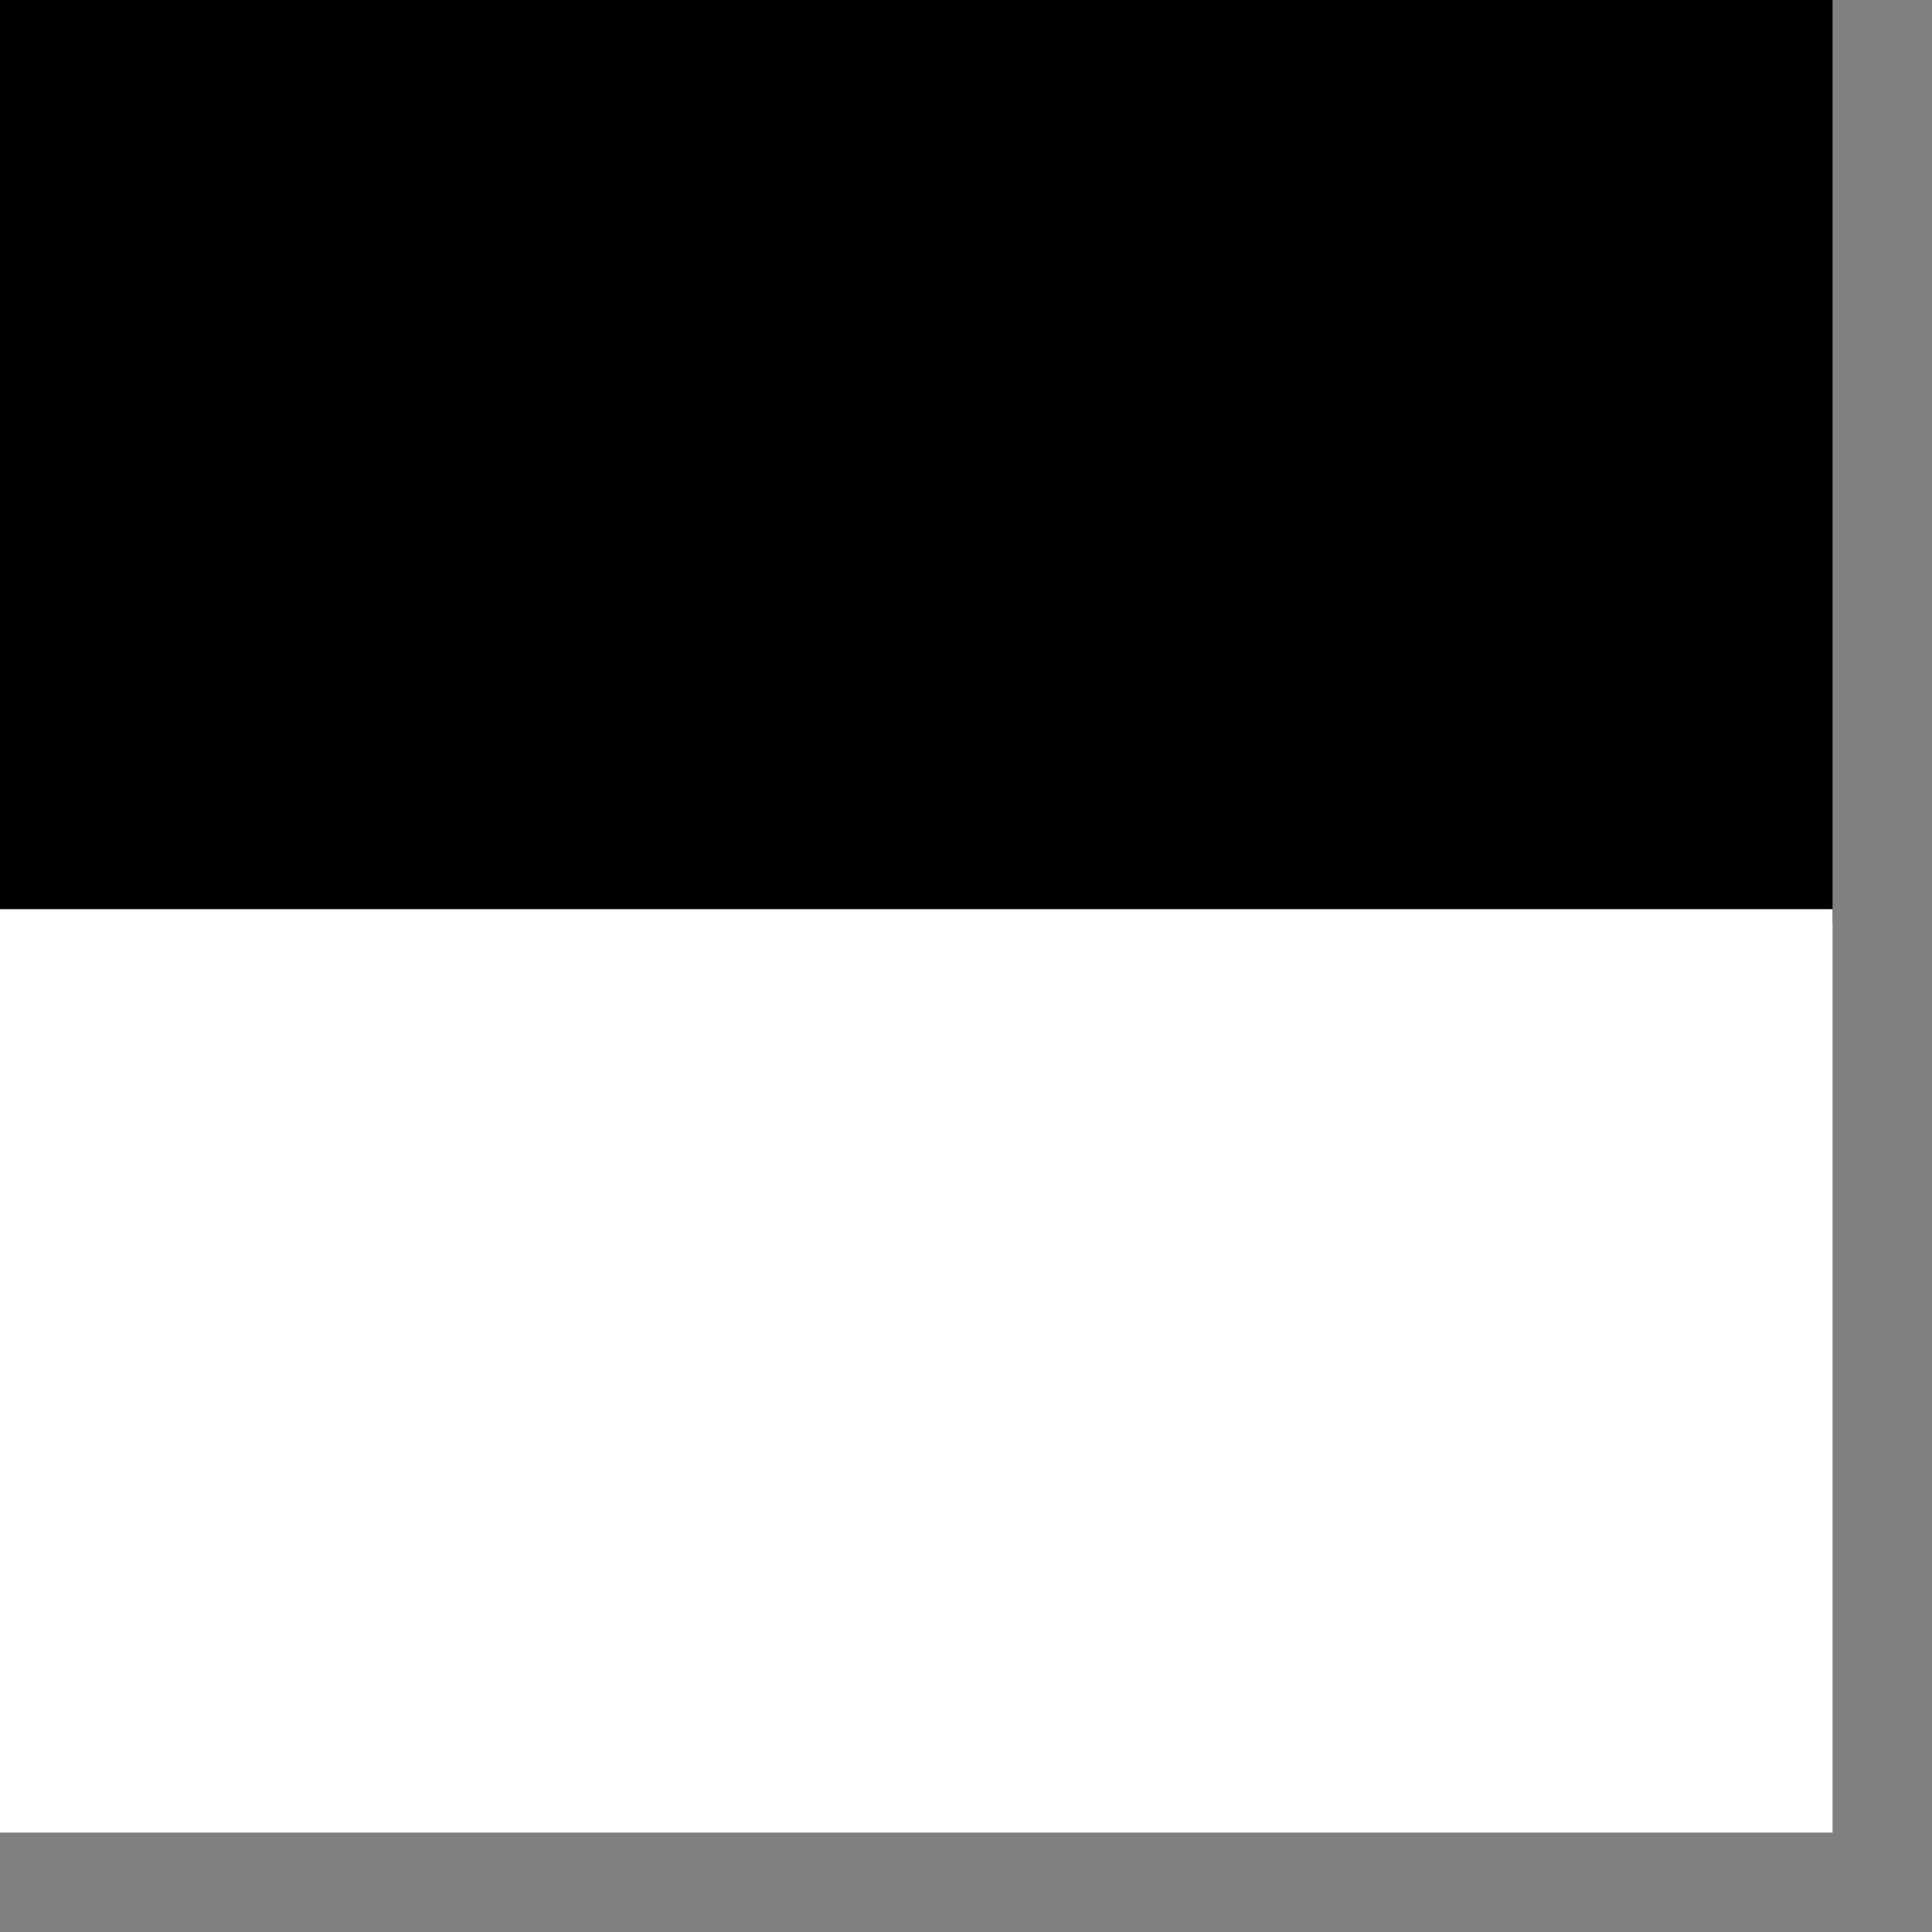
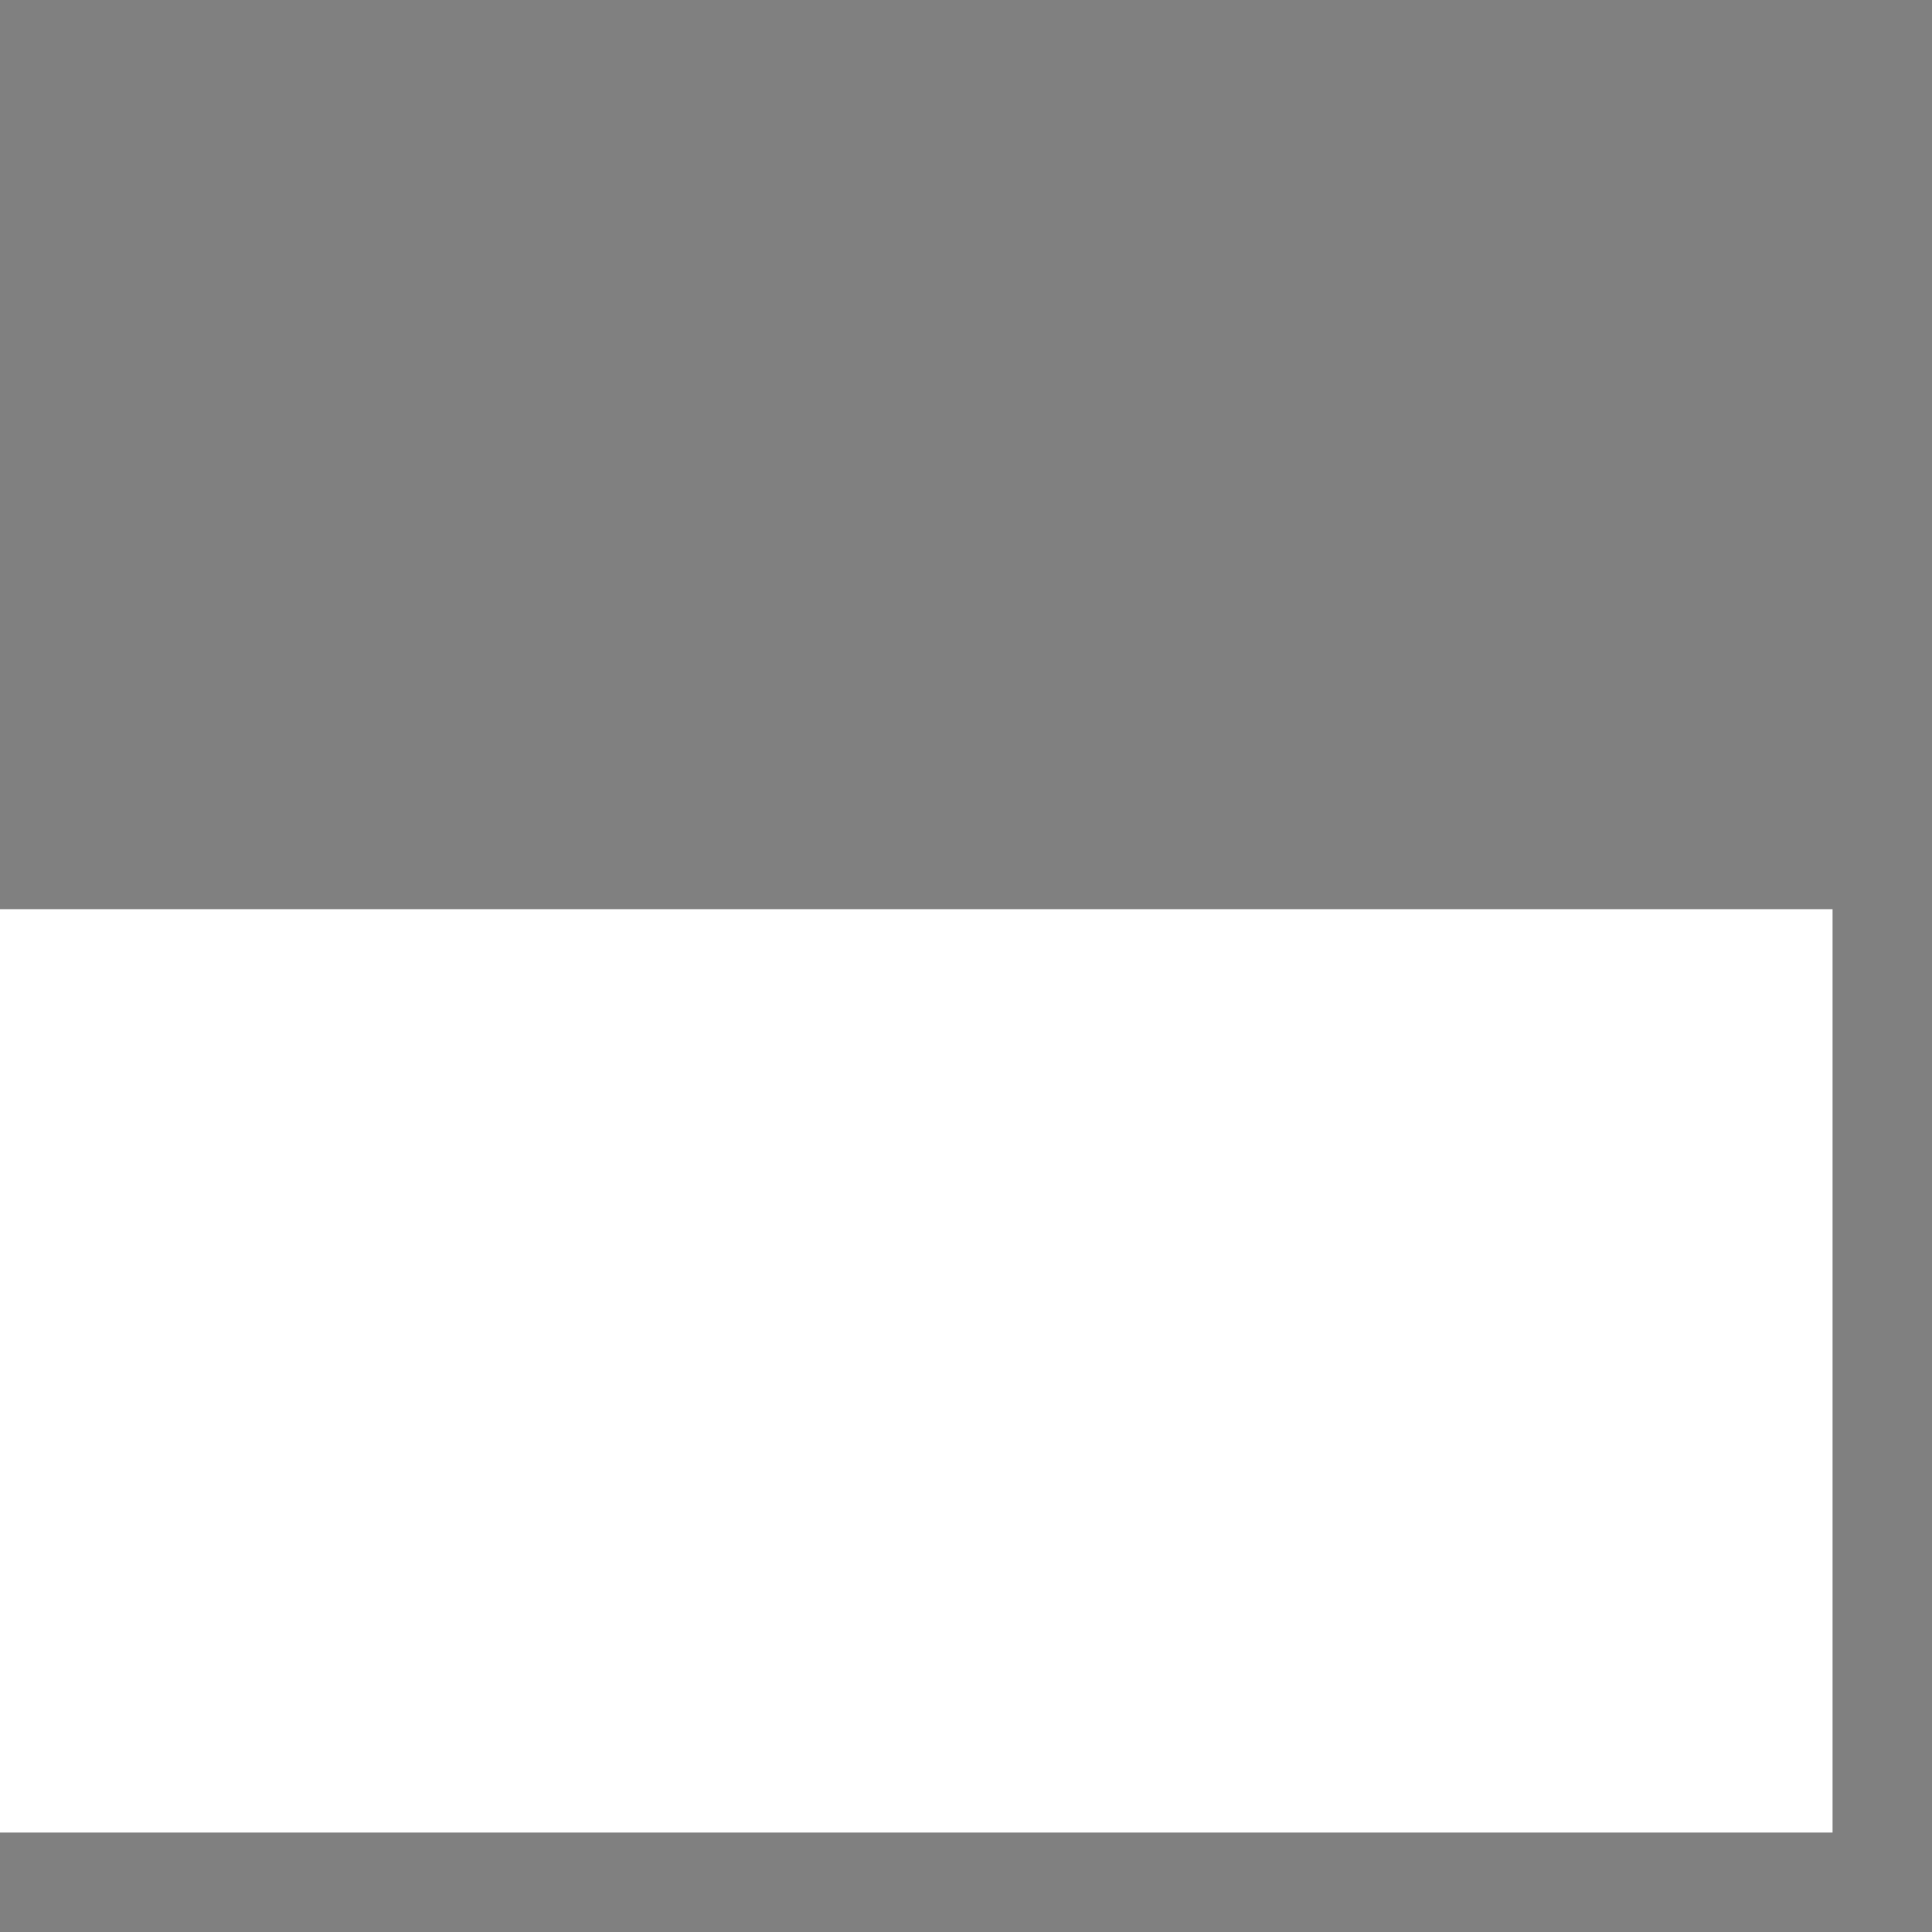
<svg xmlns="http://www.w3.org/2000/svg" width="17" height="17" viewBox="0 0 17 17">
  <rect x="0" y="0" width="17" height="17" fill="#808080" stroke="none" />
  <g fill="none" fill-rule="evenodd">
-     <path fill="#000" d="M0 8.125h16.125V0H0z" />
    <path fill="#FFF" d="M0 16.125h16.125V8H0z" />
  </g>
</svg>